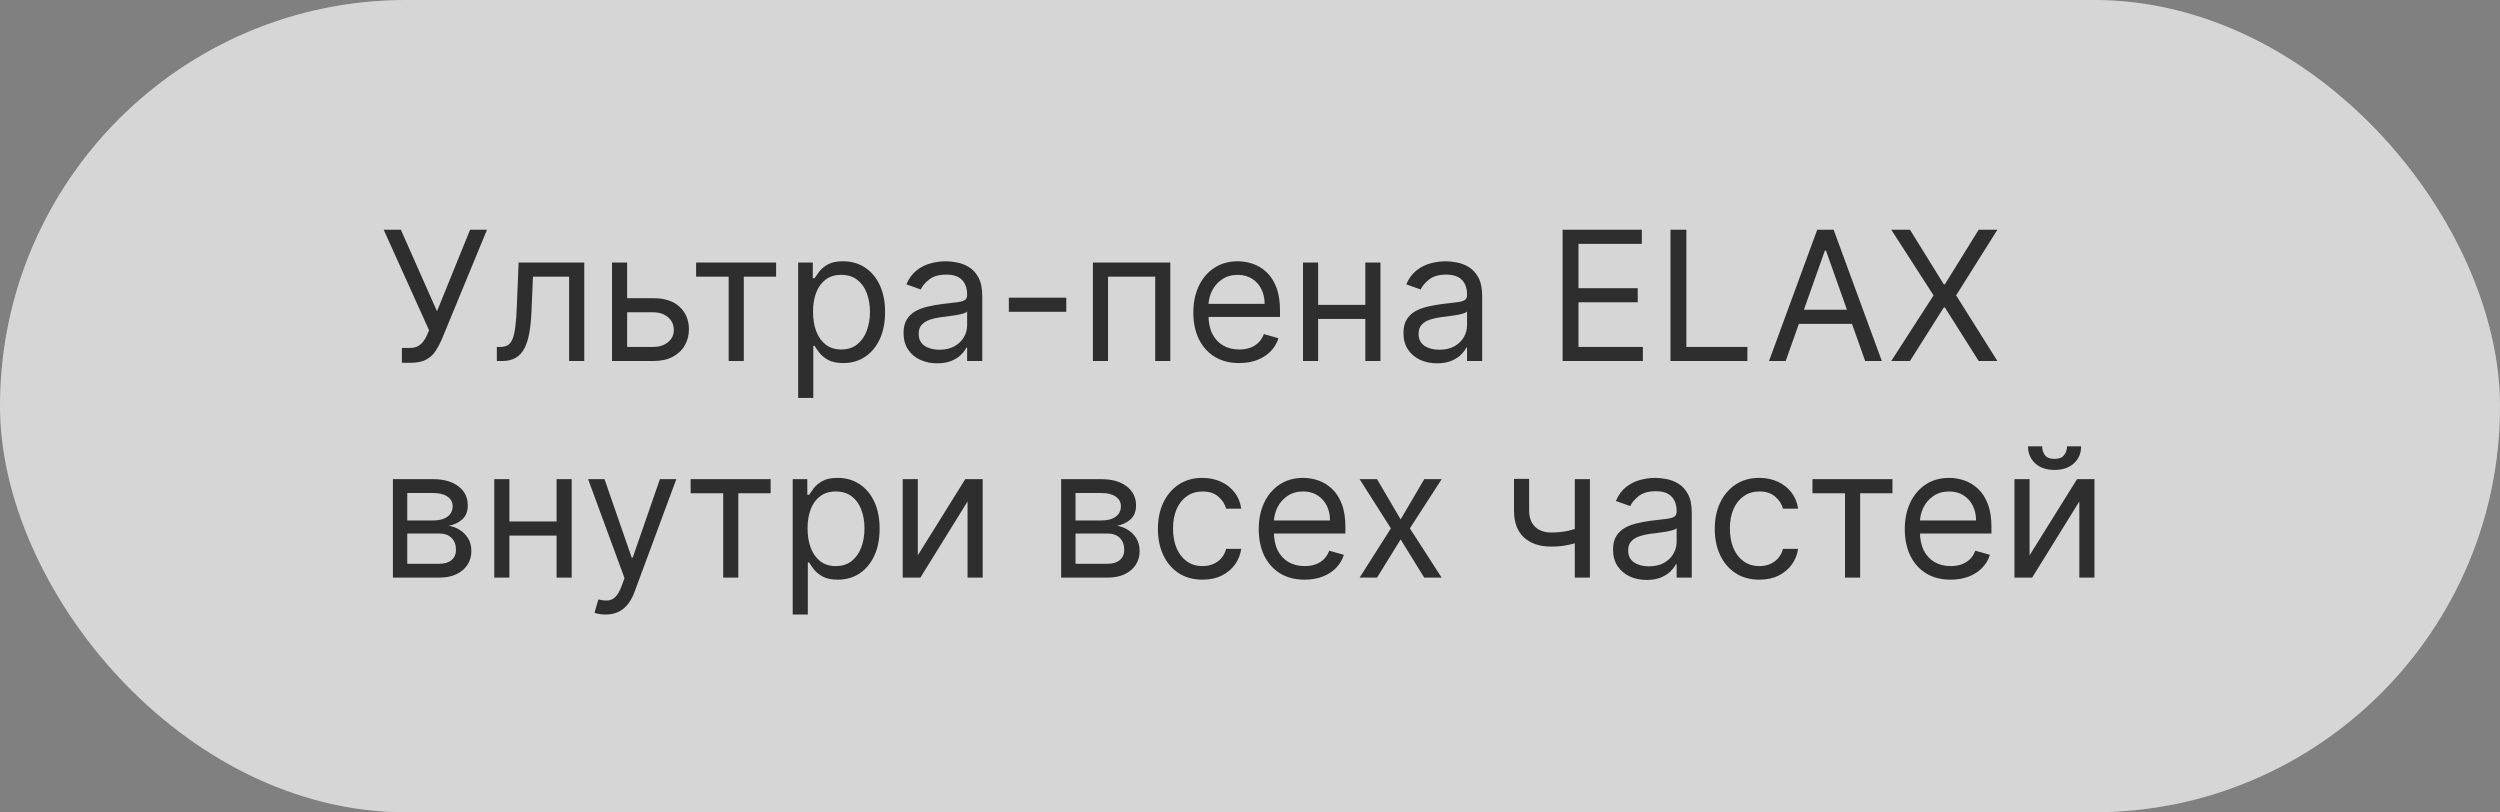
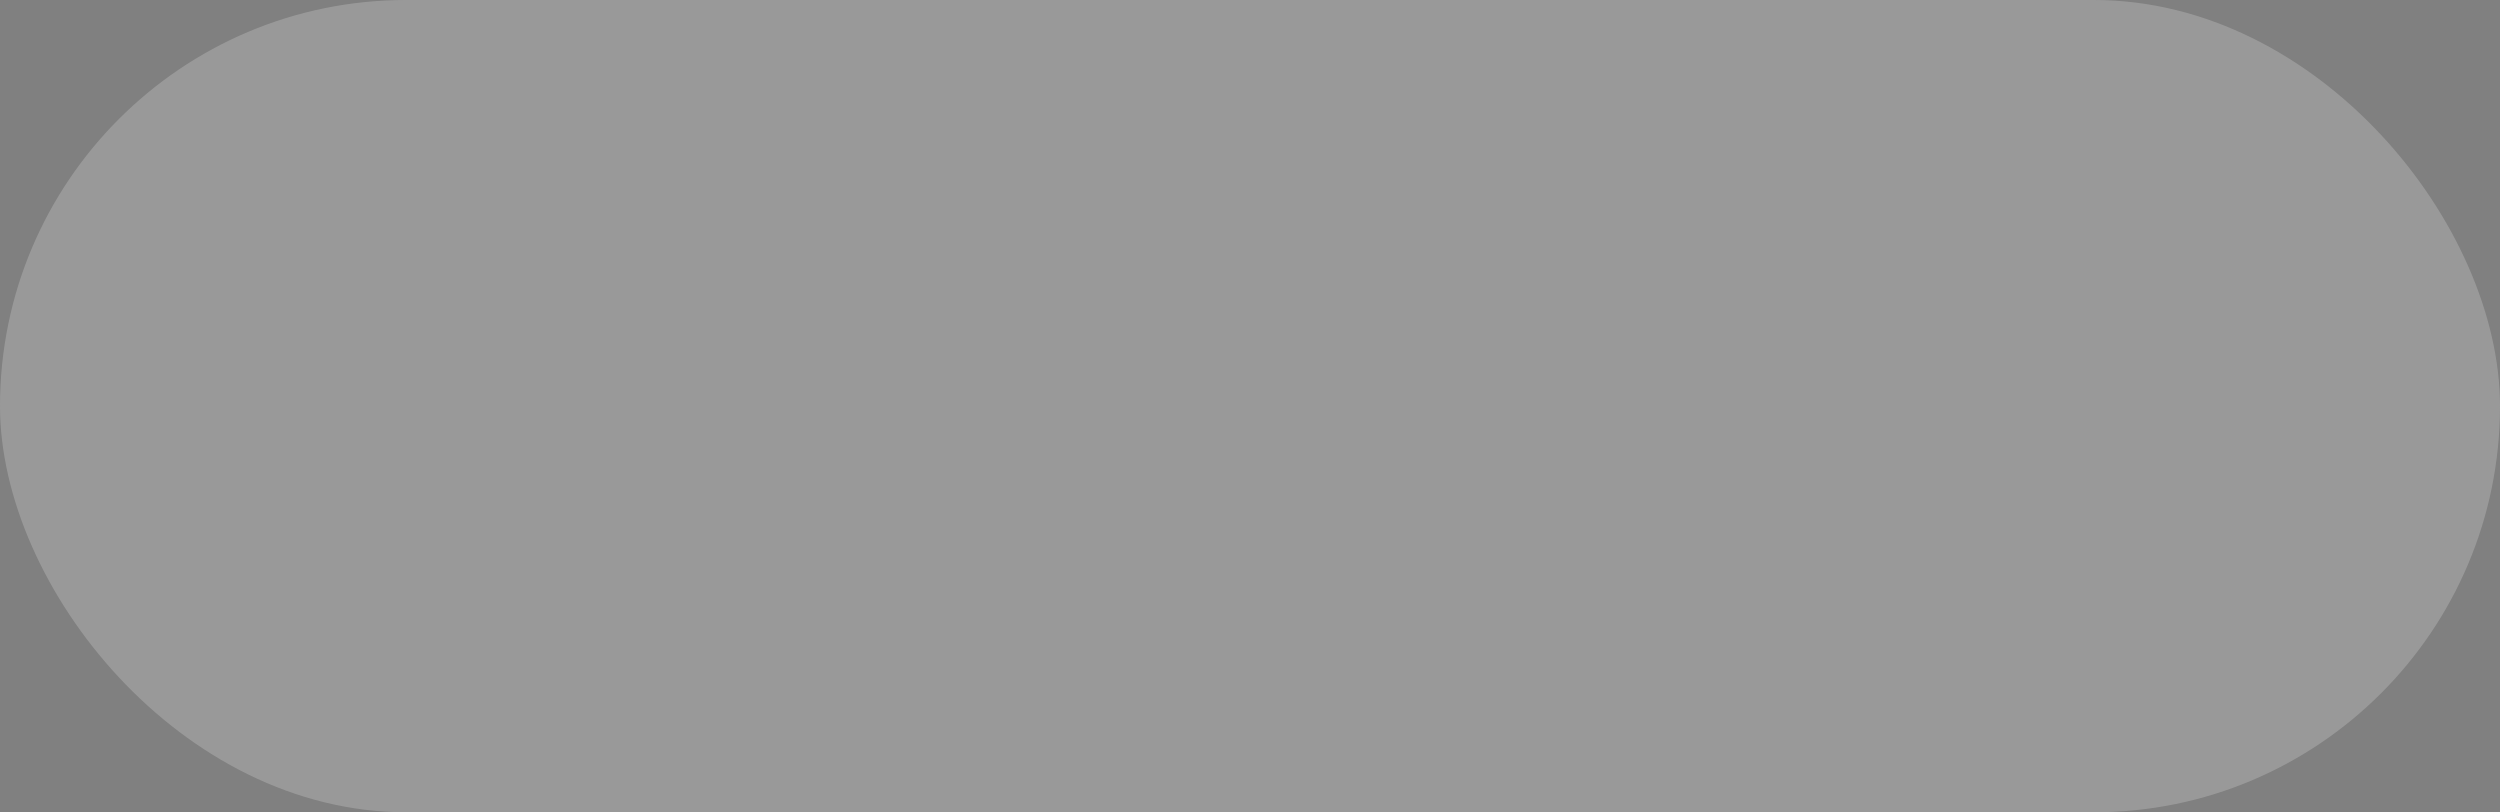
<svg xmlns="http://www.w3.org/2000/svg" width="277" height="90" viewBox="0 0 277 90" fill="none">
  <rect x="0" y="0" width="277" height="90" fill="#808080" stroke="none" />
  <g data-figma-bg-blur-radius="40">
    <rect width="277" height="90" rx="45" fill="#999999" style="mix-blend-mode:overlay" />
-     <rect width="277" height="90" rx="45" fill="white" fill-opacity="0.6" />
  </g>
-   <path d="M44.528 40.199V38.551H45.438C45.788 38.551 46.081 38.483 46.318 38.345C46.56 38.208 46.758 38.03 46.915 37.812C47.076 37.595 47.208 37.367 47.312 37.131L47.54 36.591L42.511 25.454H44.415L48.42 34.489L52.085 25.454H53.96L48.932 37.642C48.733 38.097 48.506 38.518 48.25 38.906C47.999 39.294 47.656 39.607 47.22 39.844C46.789 40.081 46.205 40.199 45.466 40.199H44.528ZM55.049 40V38.438H55.446C55.773 38.438 56.045 38.374 56.263 38.246C56.481 38.113 56.656 37.883 56.789 37.557C56.926 37.225 57.03 36.766 57.101 36.179C57.177 35.587 57.231 34.834 57.265 33.92L57.463 29.091H64.736V40H63.06V30.653H59.054L58.884 34.545C58.846 35.44 58.766 36.229 58.642 36.91C58.524 37.588 58.342 38.156 58.096 38.615C57.854 39.074 57.532 39.42 57.13 39.652C56.727 39.884 56.223 40 55.617 40H55.049ZM69.26 33.04H72.385C73.664 33.04 74.641 33.364 75.319 34.013C75.996 34.661 76.334 35.483 76.334 36.477C76.334 37.131 76.183 37.725 75.88 38.26C75.577 38.79 75.132 39.214 74.544 39.531C73.957 39.844 73.238 40 72.385 40H67.811V29.091H69.488V38.438H72.385C73.048 38.438 73.593 38.262 74.019 37.912C74.445 37.562 74.658 37.112 74.658 36.562C74.658 35.985 74.445 35.514 74.019 35.149C73.593 34.785 73.048 34.602 72.385 34.602H69.26V33.04ZM77.128 30.653V29.091H85.992V30.653H82.412V40H80.736V30.653H77.128ZM88.436 44.091V29.091H90.056V30.824H90.255C90.378 30.634 90.548 30.393 90.766 30.099C90.989 29.801 91.306 29.536 91.718 29.304C92.134 29.067 92.698 28.949 93.408 28.949C94.327 28.949 95.136 29.178 95.837 29.638C96.538 30.097 97.085 30.748 97.478 31.591C97.871 32.434 98.067 33.428 98.067 34.574C98.067 35.729 97.871 36.731 97.478 37.578C97.085 38.421 96.54 39.074 95.844 39.538C95.148 39.998 94.346 40.227 93.436 40.227C92.736 40.227 92.175 40.111 91.753 39.879C91.332 39.642 91.007 39.375 90.78 39.077C90.553 38.774 90.378 38.523 90.255 38.324H90.113V44.091H88.436ZM90.084 34.545C90.084 35.369 90.205 36.096 90.446 36.726C90.688 37.351 91.041 37.841 91.505 38.196C91.969 38.546 92.537 38.722 93.209 38.722C93.91 38.722 94.495 38.537 94.963 38.168C95.437 37.794 95.792 37.292 96.029 36.662C96.27 36.028 96.391 35.322 96.391 34.545C96.391 33.778 96.273 33.087 96.036 32.472C95.804 31.851 95.451 31.361 94.978 31.001C94.509 30.637 93.919 30.454 93.209 30.454C92.527 30.454 91.954 30.627 91.49 30.973C91.026 31.314 90.676 31.792 90.439 32.408C90.203 33.019 90.084 33.731 90.084 34.545ZM103.834 40.256C103.143 40.256 102.516 40.126 101.952 39.865C101.389 39.6 100.941 39.219 100.61 38.722C100.278 38.22 100.113 37.614 100.113 36.903C100.113 36.278 100.236 35.772 100.482 35.383C100.728 34.99 101.057 34.683 101.469 34.46C101.881 34.238 102.336 34.072 102.833 33.963C103.335 33.849 103.839 33.76 104.346 33.693C105.008 33.608 105.546 33.544 105.958 33.501C106.374 33.454 106.677 33.376 106.867 33.267C107.061 33.158 107.158 32.969 107.158 32.699V32.642C107.158 31.941 106.966 31.397 106.583 31.009C106.204 30.62 105.629 30.426 104.857 30.426C104.057 30.426 103.429 30.601 102.975 30.952C102.52 31.302 102.201 31.676 102.016 32.074L100.425 31.506C100.709 30.843 101.088 30.327 101.561 29.957C102.04 29.583 102.56 29.323 103.124 29.176C103.692 29.025 104.251 28.949 104.8 28.949C105.15 28.949 105.553 28.991 106.007 29.077C106.467 29.157 106.909 29.325 107.336 29.581C107.766 29.837 108.124 30.223 108.408 30.739C108.692 31.255 108.834 31.946 108.834 32.812V40H107.158V38.523H107.073C106.959 38.76 106.77 39.013 106.505 39.283C106.239 39.553 105.887 39.782 105.446 39.972C105.006 40.161 104.469 40.256 103.834 40.256ZM104.09 38.75C104.753 38.75 105.311 38.62 105.766 38.359C106.225 38.099 106.571 37.763 106.803 37.351C107.04 36.939 107.158 36.506 107.158 36.051V34.517C107.087 34.602 106.931 34.68 106.689 34.751C106.453 34.818 106.178 34.877 105.865 34.929C105.558 34.976 105.257 35.019 104.963 35.057C104.675 35.09 104.44 35.118 104.26 35.142C103.825 35.199 103.417 35.291 103.039 35.419C102.665 35.542 102.362 35.729 102.13 35.98C101.902 36.226 101.789 36.562 101.789 36.989C101.789 37.571 102.004 38.011 102.435 38.31C102.871 38.603 103.422 38.75 104.09 38.75ZM118.143 32.983V34.545H111.78V32.983H118.143ZM121.093 40V29.091H129.672V40H127.996V30.653H122.769V40H121.093ZM137.307 40.227C136.256 40.227 135.349 39.995 134.587 39.531C133.829 39.062 133.245 38.409 132.833 37.571C132.426 36.728 132.222 35.748 132.222 34.631C132.222 33.513 132.426 32.528 132.833 31.676C133.245 30.819 133.818 30.151 134.551 29.673C135.29 29.19 136.152 28.949 137.137 28.949C137.705 28.949 138.266 29.044 138.82 29.233C139.374 29.422 139.878 29.73 140.333 30.156C140.787 30.578 141.15 31.136 141.419 31.832C141.689 32.528 141.824 33.385 141.824 34.403V35.114H133.415V33.665H140.12C140.12 33.049 139.997 32.5 139.75 32.017C139.509 31.534 139.163 31.153 138.713 30.874C138.268 30.594 137.743 30.454 137.137 30.454C136.469 30.454 135.891 30.62 135.404 30.952C134.921 31.278 134.549 31.704 134.289 32.23C134.028 32.756 133.898 33.319 133.898 33.92V34.886C133.898 35.71 134.04 36.409 134.324 36.981C134.613 37.55 135.013 37.983 135.525 38.281C136.036 38.575 136.63 38.722 137.307 38.722C137.748 38.722 138.145 38.66 138.5 38.537C138.86 38.409 139.17 38.22 139.431 37.969C139.691 37.713 139.892 37.396 140.034 37.017L141.654 37.472C141.483 38.021 141.197 38.504 140.794 38.92C140.392 39.332 139.895 39.654 139.303 39.886C138.711 40.114 138.046 40.227 137.307 40.227ZM151.675 33.778V35.341H145.652V33.778H151.675ZM146.05 29.091V40H144.374V29.091H146.05ZM152.953 29.091V40H151.277V29.091H152.953ZM159.225 40.256C158.533 40.256 157.906 40.126 157.343 39.865C156.779 39.6 156.332 39.219 156 38.722C155.669 38.22 155.503 37.614 155.503 36.903C155.503 36.278 155.626 35.772 155.873 35.383C156.119 34.99 156.448 34.683 156.86 34.46C157.272 34.238 157.726 34.072 158.223 33.963C158.725 33.849 159.23 33.76 159.736 33.693C160.399 33.608 160.936 33.544 161.348 33.501C161.765 33.454 162.068 33.376 162.257 33.267C162.452 33.158 162.549 32.969 162.549 32.699V32.642C162.549 31.941 162.357 31.397 161.973 31.009C161.595 30.62 161.019 30.426 160.248 30.426C159.447 30.426 158.82 30.601 158.365 30.952C157.911 31.302 157.591 31.676 157.407 32.074L155.816 31.506C156.1 30.843 156.479 30.327 156.952 29.957C157.43 29.583 157.951 29.323 158.515 29.176C159.083 29.025 159.641 28.949 160.191 28.949C160.541 28.949 160.944 28.991 161.398 29.077C161.857 29.157 162.3 29.325 162.726 29.581C163.157 29.837 163.515 30.223 163.799 30.739C164.083 31.255 164.225 31.946 164.225 32.812V40H162.549V38.523H162.463C162.35 38.76 162.16 39.013 161.895 39.283C161.63 39.553 161.277 39.782 160.837 39.972C160.397 40.161 159.859 40.256 159.225 40.256ZM159.48 38.75C160.143 38.75 160.702 38.62 161.157 38.359C161.616 38.099 161.962 37.763 162.194 37.351C162.43 36.939 162.549 36.506 162.549 36.051V34.517C162.478 34.602 162.321 34.68 162.08 34.751C161.843 34.818 161.569 34.877 161.256 34.929C160.948 34.976 160.648 35.019 160.354 35.057C160.065 35.09 159.831 35.118 159.651 35.142C159.215 35.199 158.808 35.291 158.429 35.419C158.055 35.542 157.752 35.729 157.52 35.98C157.293 36.226 157.179 36.562 157.179 36.989C157.179 37.571 157.395 38.011 157.826 38.31C158.261 38.603 158.813 38.75 159.48 38.75ZM173.136 40V25.454H181.915V27.017H174.898V31.932H181.46V33.494H174.898V38.438H182.028V40H173.136ZM185.089 40V25.454H186.851V38.438H193.612V40H185.089ZM197.854 40H196.007L201.348 25.454H203.167L208.507 40H206.661L202.314 27.756H202.201L197.854 40ZM198.536 34.318H205.979V35.881H198.536V34.318ZM211.625 25.454L215.375 31.506H215.489L219.239 25.454H221.313L216.739 32.727L221.313 40H219.239L215.489 34.062H215.375L211.625 40H209.551L214.239 32.727L209.551 25.454H211.625ZM43.534 64V53.091H47.994C49.169 53.091 50.101 53.356 50.793 53.886C51.484 54.417 51.83 55.117 51.83 55.989C51.83 56.651 51.633 57.165 51.24 57.53C50.847 57.89 50.343 58.133 49.727 58.261C50.13 58.318 50.52 58.46 50.899 58.688C51.283 58.915 51.6 59.227 51.851 59.625C52.102 60.018 52.227 60.501 52.227 61.074C52.227 61.633 52.085 62.132 51.801 62.572C51.517 63.013 51.11 63.361 50.58 63.617C50.049 63.872 49.415 64 48.676 64H43.534ZM45.125 62.466H48.676C49.254 62.466 49.706 62.329 50.033 62.054C50.359 61.779 50.523 61.405 50.523 60.932C50.523 60.368 50.359 59.926 50.033 59.604C49.706 59.277 49.254 59.114 48.676 59.114H45.125V62.466ZM45.125 57.665H47.994C48.444 57.665 48.83 57.603 49.152 57.48C49.474 57.352 49.72 57.172 49.891 56.94C50.066 56.704 50.153 56.424 50.153 56.102C50.153 55.643 49.962 55.283 49.578 55.023C49.195 54.758 48.667 54.625 47.994 54.625H45.125V57.665ZM62.066 57.778V59.341H56.043V57.778H62.066ZM56.441 53.091V64H54.765V53.091H56.441ZM63.344 53.091V64H61.668V53.091H63.344ZM67.094 68.091C66.81 68.091 66.557 68.067 66.334 68.02C66.112 67.977 65.958 67.935 65.873 67.892L66.299 66.415C66.706 66.519 67.066 66.557 67.378 66.528C67.691 66.5 67.968 66.36 68.209 66.109C68.455 65.863 68.68 65.463 68.884 64.909L69.196 64.057L65.162 53.091H66.981L69.992 61.784H70.106L73.117 53.091H74.935L70.304 65.591C70.096 66.154 69.838 66.621 69.53 66.99C69.222 67.364 68.865 67.641 68.458 67.821C68.055 68.001 67.601 68.091 67.094 68.091ZM76.522 54.653V53.091H85.386V54.653H81.806V64H80.13V54.653H76.522ZM87.831 68.091V53.091H89.45V54.824H89.649C89.772 54.635 89.943 54.393 90.16 54.099C90.383 53.801 90.7 53.536 91.112 53.304C91.529 53.067 92.092 52.949 92.803 52.949C93.721 52.949 94.531 53.178 95.231 53.638C95.932 54.097 96.479 54.748 96.872 55.591C97.265 56.434 97.462 57.428 97.462 58.574C97.462 59.729 97.265 60.731 96.872 61.578C96.479 62.421 95.935 63.074 95.239 63.538C94.543 63.998 93.74 64.227 92.831 64.227C92.13 64.227 91.569 64.111 91.148 63.879C90.726 63.642 90.402 63.375 90.175 63.077C89.947 62.774 89.772 62.523 89.649 62.324H89.507V68.091H87.831ZM89.479 58.545C89.479 59.369 89.599 60.096 89.841 60.726C90.082 61.351 90.435 61.841 90.899 62.196C91.363 62.546 91.931 62.722 92.604 62.722C93.305 62.722 93.889 62.537 94.358 62.168C94.831 61.794 95.187 61.292 95.423 60.662C95.665 60.028 95.785 59.322 95.785 58.545C95.785 57.778 95.667 57.087 95.43 56.472C95.198 55.851 94.846 55.361 94.372 55.001C93.903 54.637 93.314 54.455 92.604 54.455C91.922 54.455 91.349 54.627 90.885 54.973C90.421 55.314 90.07 55.792 89.834 56.408C89.597 57.019 89.479 57.731 89.479 58.545ZM101.695 61.528L106.95 53.091H108.882V64H107.206V55.562L101.979 64H100.018V53.091H101.695V61.528ZM117.577 64V53.091H122.037C123.212 53.091 124.144 53.356 124.836 53.886C125.527 54.417 125.873 55.117 125.873 55.989C125.873 56.651 125.676 57.165 125.283 57.53C124.89 57.89 124.386 58.133 123.77 58.261C124.173 58.318 124.563 58.46 124.942 58.688C125.326 58.915 125.643 59.227 125.894 59.625C126.145 60.018 126.27 60.501 126.27 61.074C126.27 61.633 126.128 62.132 125.844 62.572C125.56 63.013 125.153 63.361 124.623 63.617C124.092 63.872 123.458 64 122.719 64H117.577ZM119.168 62.466H122.719C123.297 62.466 123.749 62.329 124.076 62.054C124.402 61.779 124.566 61.405 124.566 60.932C124.566 60.368 124.402 59.926 124.076 59.604C123.749 59.277 123.297 59.114 122.719 59.114H119.168V62.466ZM119.168 57.665H122.037C122.487 57.665 122.873 57.603 123.195 57.48C123.517 57.352 123.763 57.172 123.934 56.94C124.109 56.704 124.196 56.424 124.196 56.102C124.196 55.643 124.005 55.283 123.621 55.023C123.238 54.758 122.71 54.625 122.037 54.625H119.168V57.665ZM133.239 64.227C132.217 64.227 131.336 63.986 130.597 63.503C129.859 63.02 129.29 62.355 128.893 61.507C128.495 60.66 128.296 59.691 128.296 58.602C128.296 57.494 128.5 56.517 128.907 55.669C129.319 54.817 129.892 54.151 130.626 53.673C131.364 53.19 132.226 52.949 133.211 52.949C133.978 52.949 134.669 53.091 135.285 53.375C135.9 53.659 136.405 54.057 136.798 54.568C137.191 55.08 137.434 55.676 137.529 56.358H135.853C135.725 55.861 135.441 55.42 135.001 55.037C134.565 54.649 133.978 54.455 133.239 54.455C132.586 54.455 132.013 54.625 131.521 54.966C131.033 55.302 130.652 55.778 130.377 56.394C130.107 57.004 129.972 57.722 129.972 58.545C129.972 59.388 130.105 60.122 130.37 60.747C130.64 61.372 131.019 61.858 131.506 62.203C131.999 62.549 132.576 62.722 133.239 62.722C133.675 62.722 134.07 62.646 134.425 62.494C134.781 62.343 135.081 62.125 135.327 61.841C135.574 61.557 135.749 61.216 135.853 60.818H137.529C137.434 61.462 137.2 62.042 136.826 62.558C136.457 63.07 135.967 63.477 135.356 63.78C134.75 64.078 134.044 64.227 133.239 64.227ZM144.553 64.227C143.502 64.227 142.595 63.995 141.833 63.531C141.076 63.062 140.491 62.409 140.079 61.571C139.672 60.728 139.468 59.748 139.468 58.631C139.468 57.513 139.672 56.528 140.079 55.676C140.491 54.819 141.064 54.151 141.798 53.673C142.536 53.19 143.398 52.949 144.383 52.949C144.951 52.949 145.512 53.044 146.066 53.233C146.62 53.422 147.124 53.73 147.579 54.156C148.033 54.578 148.396 55.136 148.665 55.832C148.935 56.528 149.07 57.385 149.07 58.403V59.114H140.661V57.665H147.366C147.366 57.049 147.243 56.5 146.996 56.017C146.755 55.534 146.409 55.153 145.96 54.874C145.514 54.594 144.989 54.455 144.383 54.455C143.715 54.455 143.138 54.62 142.65 54.952C142.167 55.278 141.795 55.705 141.535 56.23C141.274 56.756 141.144 57.319 141.144 57.92V58.886C141.144 59.71 141.286 60.409 141.57 60.981C141.859 61.55 142.259 61.983 142.771 62.281C143.282 62.575 143.876 62.722 144.553 62.722C144.994 62.722 145.391 62.66 145.746 62.537C146.106 62.409 146.416 62.22 146.677 61.969C146.937 61.713 147.138 61.396 147.281 61.017L148.9 61.472C148.729 62.021 148.443 62.504 148.04 62.92C147.638 63.332 147.141 63.654 146.549 63.886C145.957 64.114 145.292 64.227 144.553 64.227ZM152.577 53.091L155.191 57.551L157.804 53.091H159.736L156.213 58.545L159.736 64H157.804L155.191 59.767L152.577 64H150.645L154.111 58.545L150.645 53.091H152.577ZM176.162 53.091V64H174.486V53.091H176.162ZM175.509 58.29V59.852C175.13 59.994 174.753 60.12 174.379 60.229C174.005 60.333 173.612 60.416 173.2 60.477C172.788 60.534 172.336 60.562 171.844 60.562C170.608 60.562 169.616 60.229 168.868 59.561C168.125 58.894 167.753 57.892 167.753 56.557V53.062H169.429V56.557C169.429 57.115 169.536 57.575 169.749 57.935C169.962 58.294 170.25 58.562 170.615 58.737C170.98 58.912 171.389 59 171.844 59C172.554 59 173.196 58.936 173.768 58.808C174.346 58.676 174.926 58.503 175.509 58.29ZM182.447 64.256C181.756 64.256 181.129 64.126 180.565 63.865C180.002 63.6 179.554 63.219 179.223 62.722C178.892 62.22 178.726 61.614 178.726 60.903C178.726 60.278 178.849 59.772 179.095 59.383C179.341 58.99 179.67 58.683 180.082 58.46C180.494 58.238 180.949 58.072 181.446 57.963C181.948 57.849 182.452 57.76 182.959 57.693C183.622 57.608 184.159 57.544 184.571 57.501C184.988 57.454 185.291 57.376 185.48 57.267C185.674 57.158 185.771 56.969 185.771 56.699V56.642C185.771 55.941 185.58 55.397 185.196 55.008C184.817 54.62 184.242 54.426 183.47 54.426C182.67 54.426 182.043 54.601 181.588 54.952C181.134 55.302 180.814 55.676 180.629 56.074L179.038 55.506C179.322 54.843 179.701 54.327 180.175 53.957C180.653 53.583 181.174 53.323 181.737 53.176C182.305 53.025 182.864 52.949 183.413 52.949C183.764 52.949 184.166 52.992 184.621 53.077C185.08 53.157 185.523 53.325 185.949 53.581C186.38 53.837 186.737 54.222 187.021 54.739C187.305 55.255 187.447 55.946 187.447 56.812V64H185.771V62.523H185.686C185.572 62.76 185.383 63.013 185.118 63.283C184.853 63.553 184.5 63.782 184.06 63.972C183.619 64.161 183.082 64.256 182.447 64.256ZM182.703 62.75C183.366 62.75 183.925 62.62 184.379 62.359C184.839 62.099 185.184 61.763 185.416 61.351C185.653 60.939 185.771 60.506 185.771 60.051V58.517C185.7 58.602 185.544 58.68 185.303 58.751C185.066 58.818 184.791 58.877 184.479 58.929C184.171 58.976 183.87 59.019 183.577 59.057C183.288 59.09 183.054 59.118 182.874 59.142C182.438 59.199 182.031 59.291 181.652 59.419C181.278 59.542 180.975 59.729 180.743 59.98C180.516 60.226 180.402 60.562 180.402 60.989C180.402 61.571 180.617 62.011 181.048 62.31C181.484 62.603 182.036 62.75 182.703 62.75ZM194.939 64.227C193.916 64.227 193.035 63.986 192.297 63.503C191.558 63.02 190.99 62.355 190.592 61.507C190.194 60.66 189.995 59.691 189.995 58.602C189.995 57.494 190.199 56.517 190.606 55.669C191.018 54.817 191.591 54.151 192.325 53.673C193.064 53.19 193.925 52.949 194.91 52.949C195.677 52.949 196.368 53.091 196.984 53.375C197.6 53.659 198.104 54.057 198.497 54.568C198.89 55.08 199.134 55.676 199.228 56.358H197.552C197.424 55.861 197.14 55.42 196.7 55.037C196.264 54.649 195.677 54.455 194.939 54.455C194.285 54.455 193.712 54.625 193.22 54.966C192.732 55.302 192.351 55.778 192.076 56.394C191.806 57.004 191.672 57.722 191.672 58.545C191.672 59.388 191.804 60.122 192.069 60.747C192.339 61.372 192.718 61.858 193.206 62.203C193.698 62.549 194.276 62.722 194.939 62.722C195.374 62.722 195.77 62.646 196.125 62.494C196.48 62.343 196.78 62.125 197.027 61.841C197.273 61.557 197.448 61.216 197.552 60.818H199.228C199.134 61.462 198.899 62.042 198.525 62.558C198.156 63.07 197.666 63.477 197.055 63.78C196.449 64.078 195.743 64.227 194.939 64.227ZM200.819 54.653V53.091H209.683V54.653H206.103V64H204.427V54.653H200.819ZM216.135 64.227C215.084 64.227 214.177 63.995 213.415 63.531C212.658 63.062 212.073 62.409 211.661 61.571C211.254 60.728 211.05 59.748 211.05 58.631C211.05 57.513 211.254 56.528 211.661 55.676C212.073 54.819 212.646 54.151 213.38 53.673C214.118 53.19 214.98 52.949 215.965 52.949C216.533 52.949 217.094 53.044 217.648 53.233C218.202 53.422 218.706 53.73 219.161 54.156C219.615 54.578 219.978 55.136 220.248 55.832C220.517 56.528 220.652 57.385 220.652 58.403V59.114H212.243V57.665H218.948C218.948 57.049 218.825 56.5 218.578 56.017C218.337 55.534 217.991 55.153 217.542 54.874C217.096 54.594 216.571 54.455 215.965 54.455C215.297 54.455 214.72 54.62 214.232 54.952C213.749 55.278 213.377 55.705 213.117 56.23C212.856 56.756 212.726 57.319 212.726 57.92V58.886C212.726 59.71 212.868 60.409 213.152 60.981C213.441 61.55 213.841 61.983 214.353 62.281C214.864 62.575 215.458 62.722 216.135 62.722C216.576 62.722 216.973 62.66 217.328 62.537C217.688 62.409 217.998 62.22 218.259 61.969C218.519 61.713 218.721 61.396 218.863 61.017L220.482 61.472C220.311 62.021 220.025 62.504 219.623 62.92C219.22 63.332 218.723 63.654 218.131 63.886C217.539 64.114 216.874 64.227 216.135 64.227ZM224.878 61.528L230.134 53.091H232.066V64H230.39V55.562L225.162 64H223.202V53.091H224.878V61.528ZM229.026 49.455H230.588C230.588 50.222 230.323 50.849 229.793 51.337C229.263 51.824 228.543 52.068 227.634 52.068C226.739 52.068 226.026 51.824 225.496 51.337C224.971 50.849 224.708 50.222 224.708 49.455H226.27C226.27 49.824 226.372 50.148 226.576 50.428C226.784 50.707 227.137 50.847 227.634 50.847C228.131 50.847 228.486 50.707 228.699 50.428C228.917 50.148 229.026 49.824 229.026 49.455Z" fill="#2E2E2E" />
  <defs>
    <clipPath id="bgblur_0_2415_933_clip_path" transform="translate(40 40)">
      <rect width="277" height="90" rx="45" />
    </clipPath>
  </defs>
</svg>